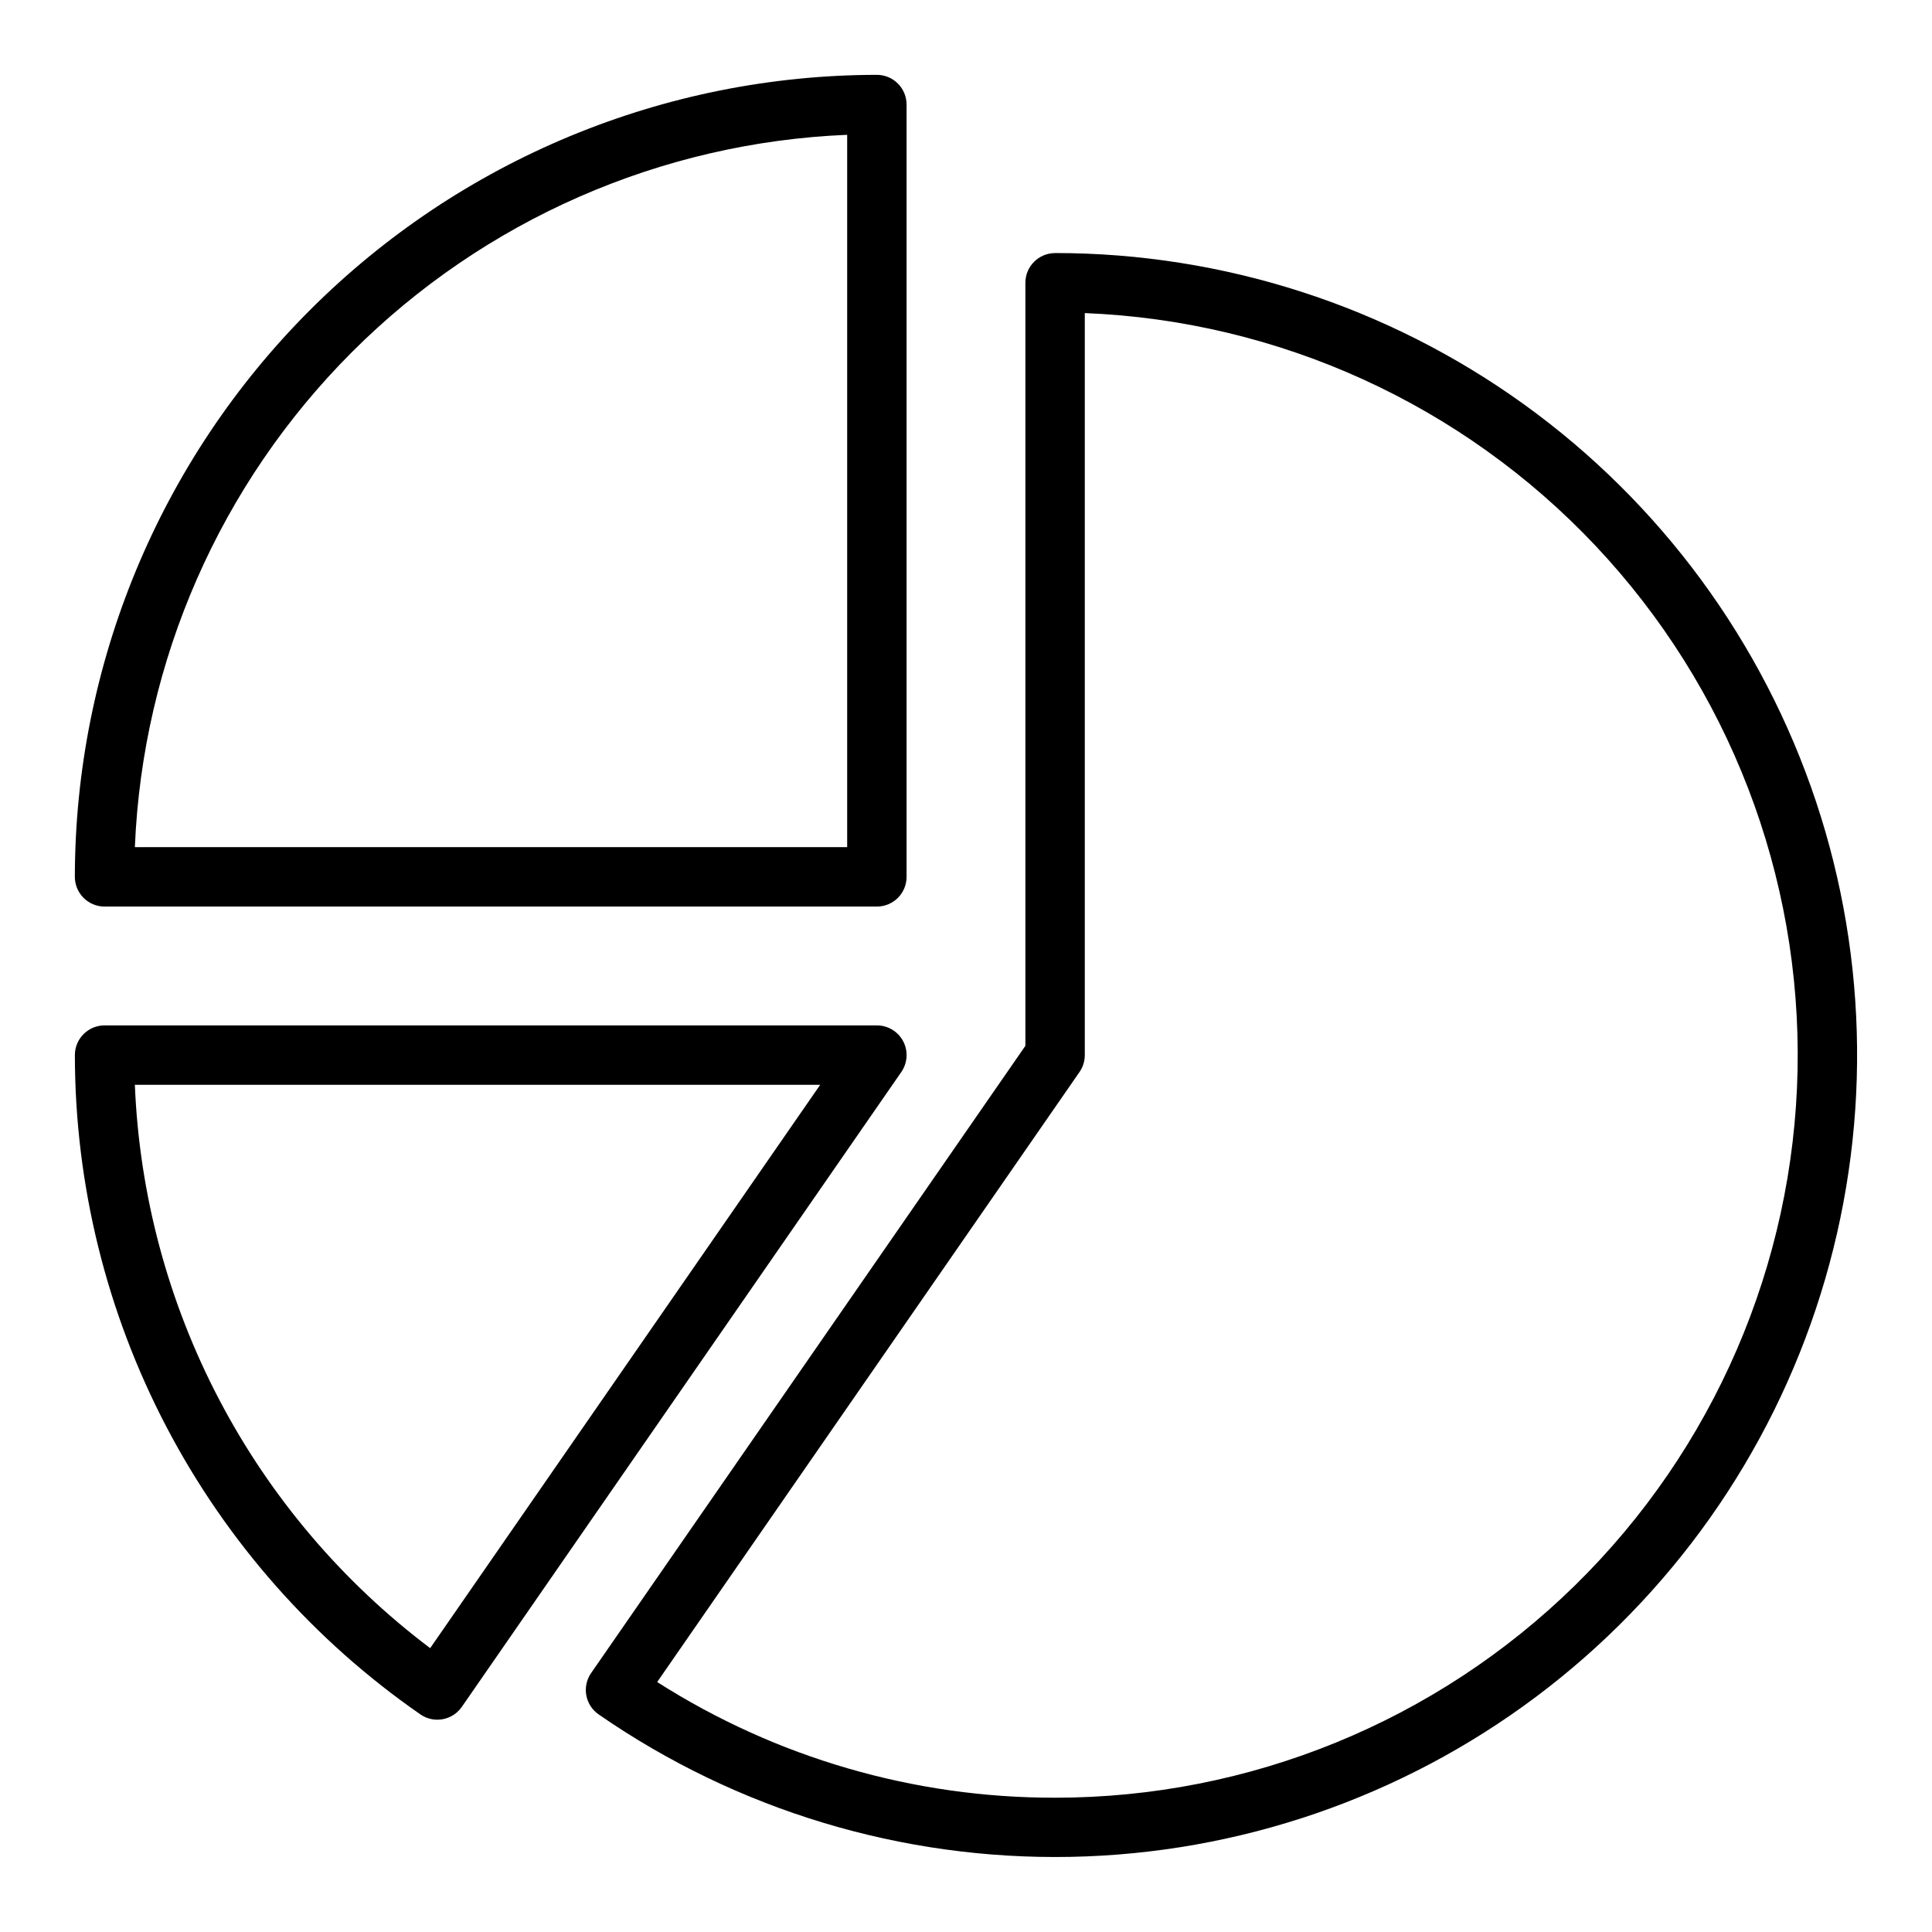
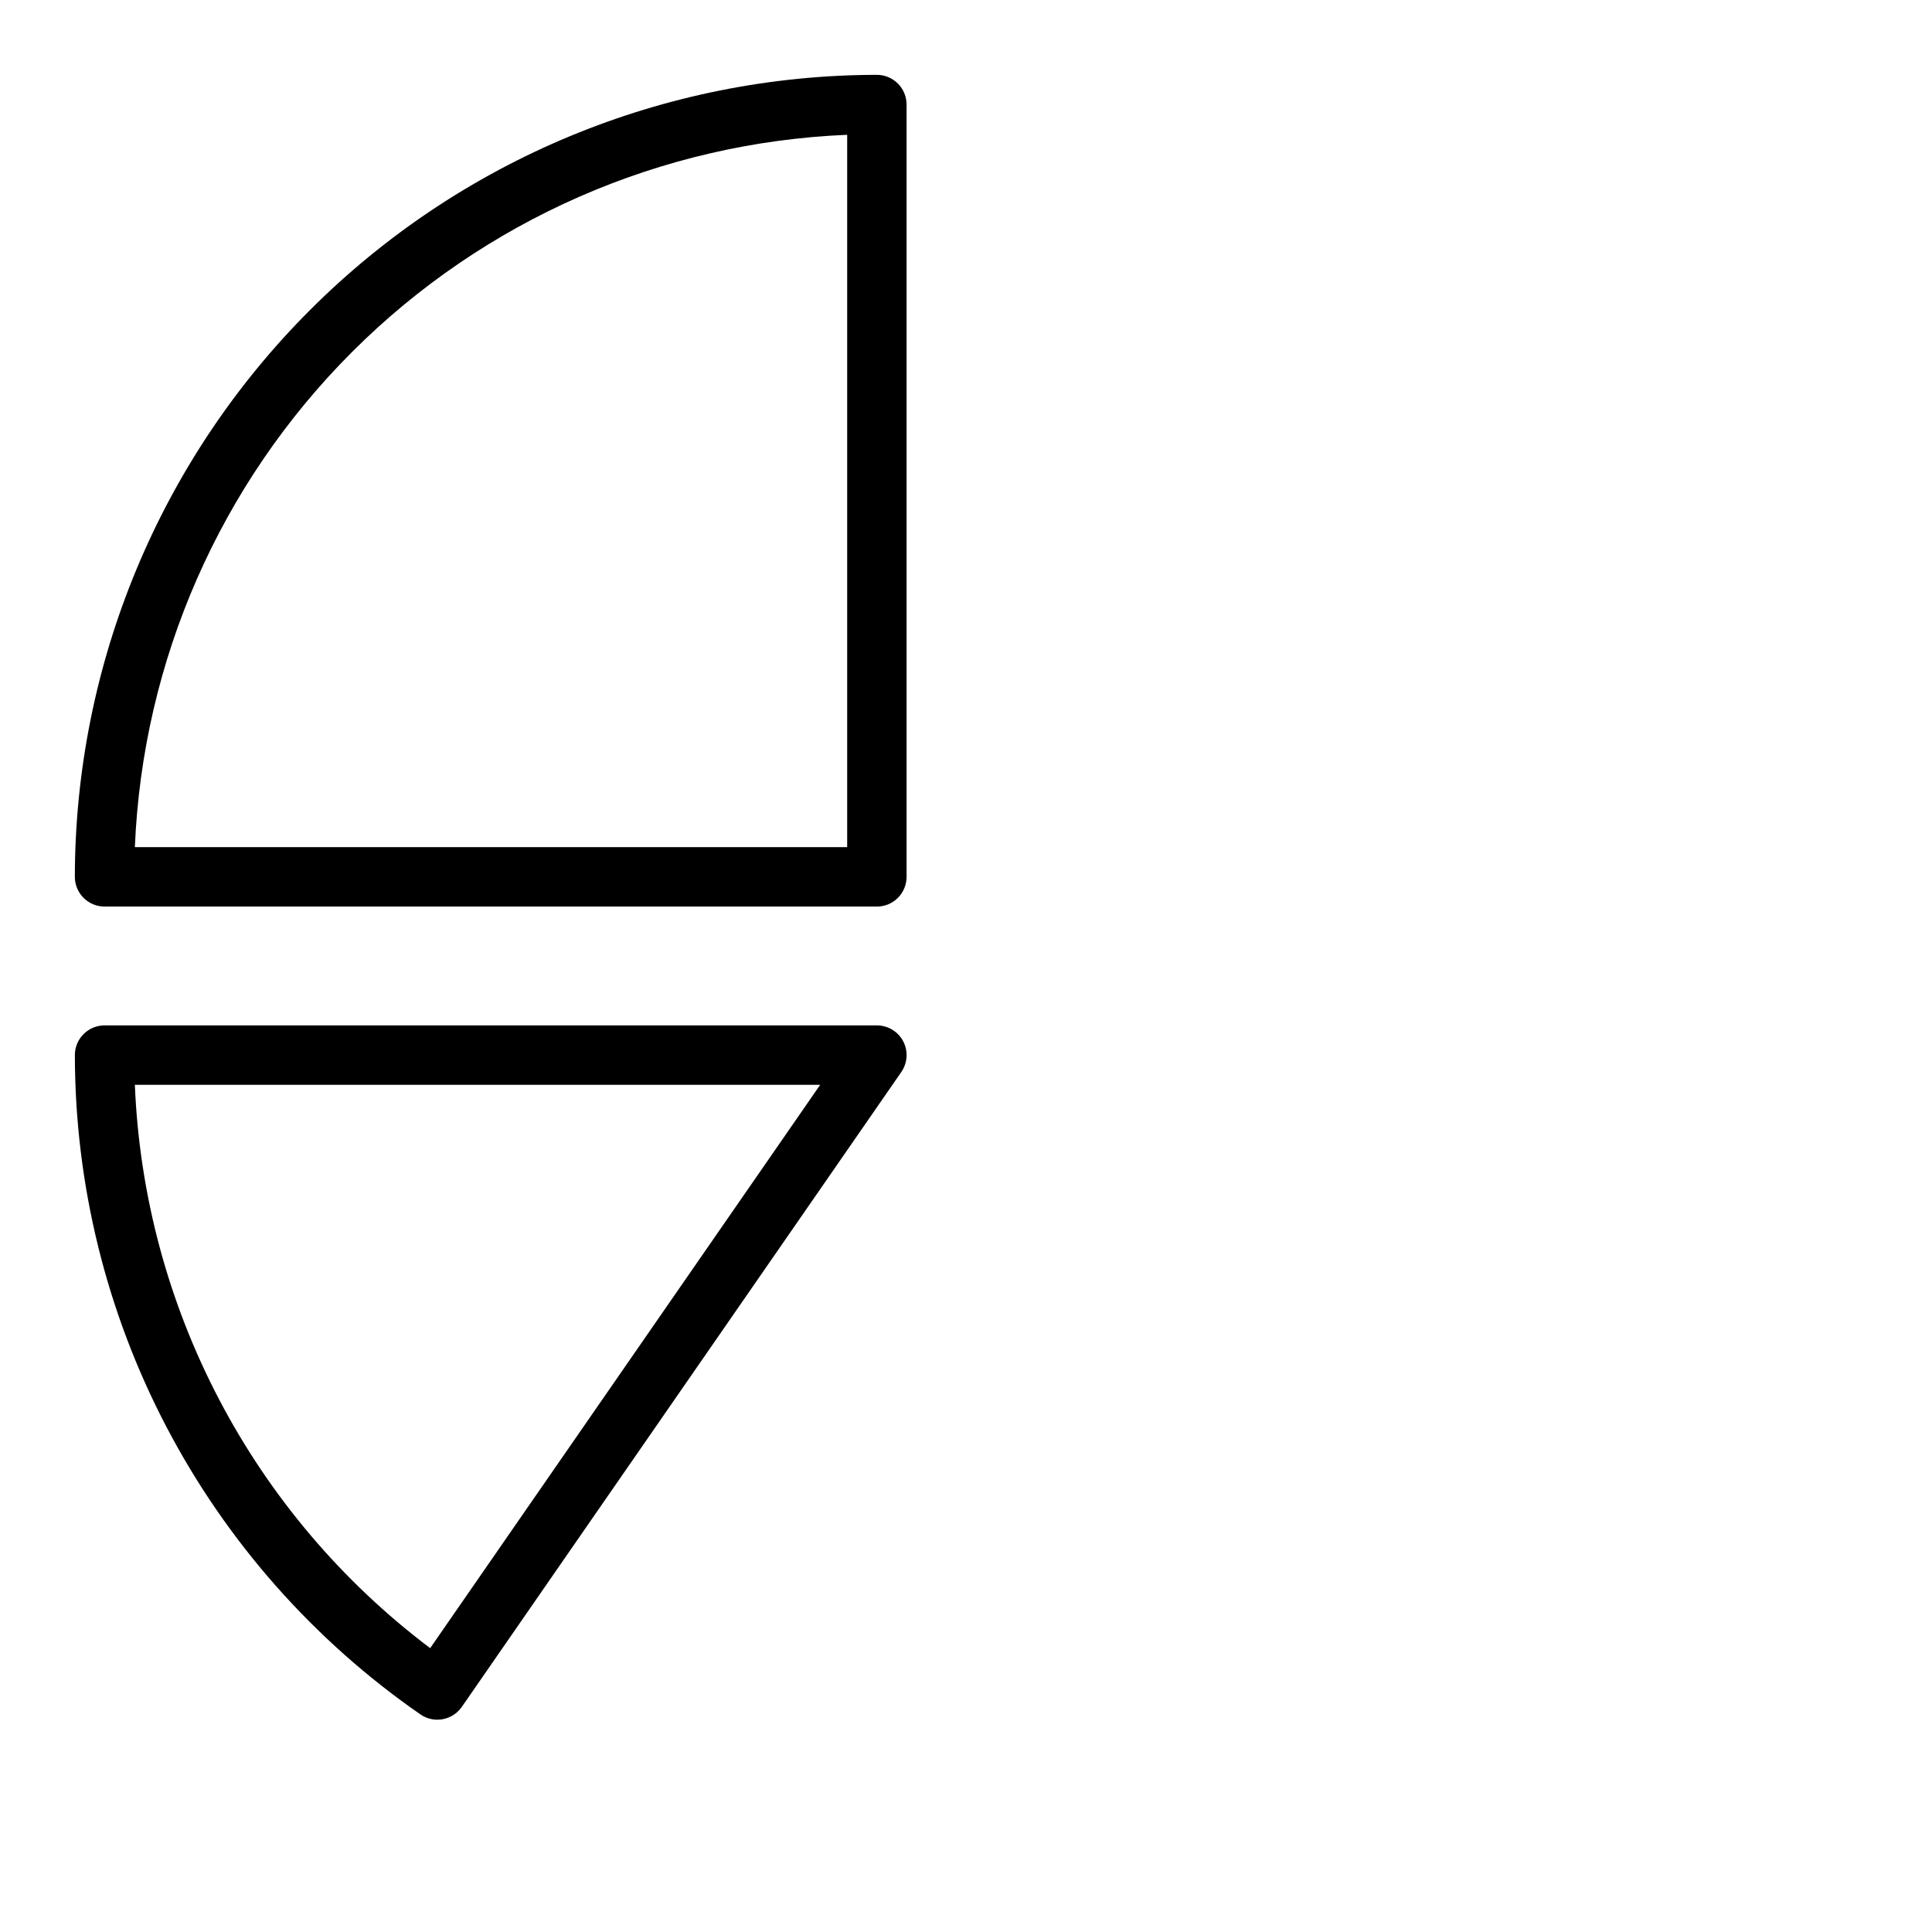
<svg xmlns="http://www.w3.org/2000/svg" fill="#000000" width="800px" height="800px" version="1.1" viewBox="144 144 512 512">
  <g>
    <path d="m171.71 384.25h204.67c2.086 0 4.09-0.828 5.566-2.305 1.477-1.477 2.305-3.481 2.305-5.566v-204.67c0-2.09-0.828-4.09-2.305-5.566-1.477-1.477-3.481-2.309-5.566-2.309-56.352 0.066-110.38 22.48-150.22 62.324-39.844 39.848-62.258 93.871-62.324 150.22 0 2.086 0.832 4.09 2.309 5.566 1.477 1.477 3.477 2.305 5.566 2.305zm196.8-204.52v188.77h-188.77c2.043-49.414 22.586-96.25 57.555-131.22s81.805-55.512 131.22-57.555z" />
    <path d="m383.36 419.96c-1.359-2.594-4.043-4.219-6.973-4.219h-204.67c-4.348 0-7.875 3.523-7.875 7.871 0.023 34.355 8.367 68.191 24.312 98.617 15.949 30.43 39.027 56.543 67.262 76.109 1.32 0.914 2.887 1.402 4.488 1.402 2.582 0 5-1.266 6.473-3.387l116.48-168.26c1.664-2.41 1.859-5.543 0.5-8.137zm-125.36 160.82c-23.277-17.547-42.371-40.039-55.902-65.855-13.535-25.816-21.168-54.316-22.359-83.438h181.62z" />
-     <path d="m423.61 211.07c-4.348 0-7.871 3.523-7.871 7.871v202.21l-115.09 166.23c-2.473 3.57-1.582 8.473 1.988 10.949 36.676 25.395 80.41 38.602 125.01 37.758 44.598-0.844 87.801-15.703 123.49-42.469 35.688-26.762 62.047-64.078 75.348-106.66s12.867-88.262-1.238-130.58c-14.109-42.316-41.172-79.125-77.359-105.21-36.191-26.082-79.668-40.117-124.28-40.113zm0 409.34c-37.355 0.062-73.949-10.574-105.45-30.656l111.92-161.66c0.914-1.32 1.402-2.883 1.402-4.484v-196.64c51.469 2.059 100.08 24.219 135.4 61.719 35.316 37.504 54.52 87.355 53.492 138.86-1.031 51.504-22.215 100.55-59.004 136.61s-86.246 56.254-137.76 56.254z" />
  </g>
</svg>